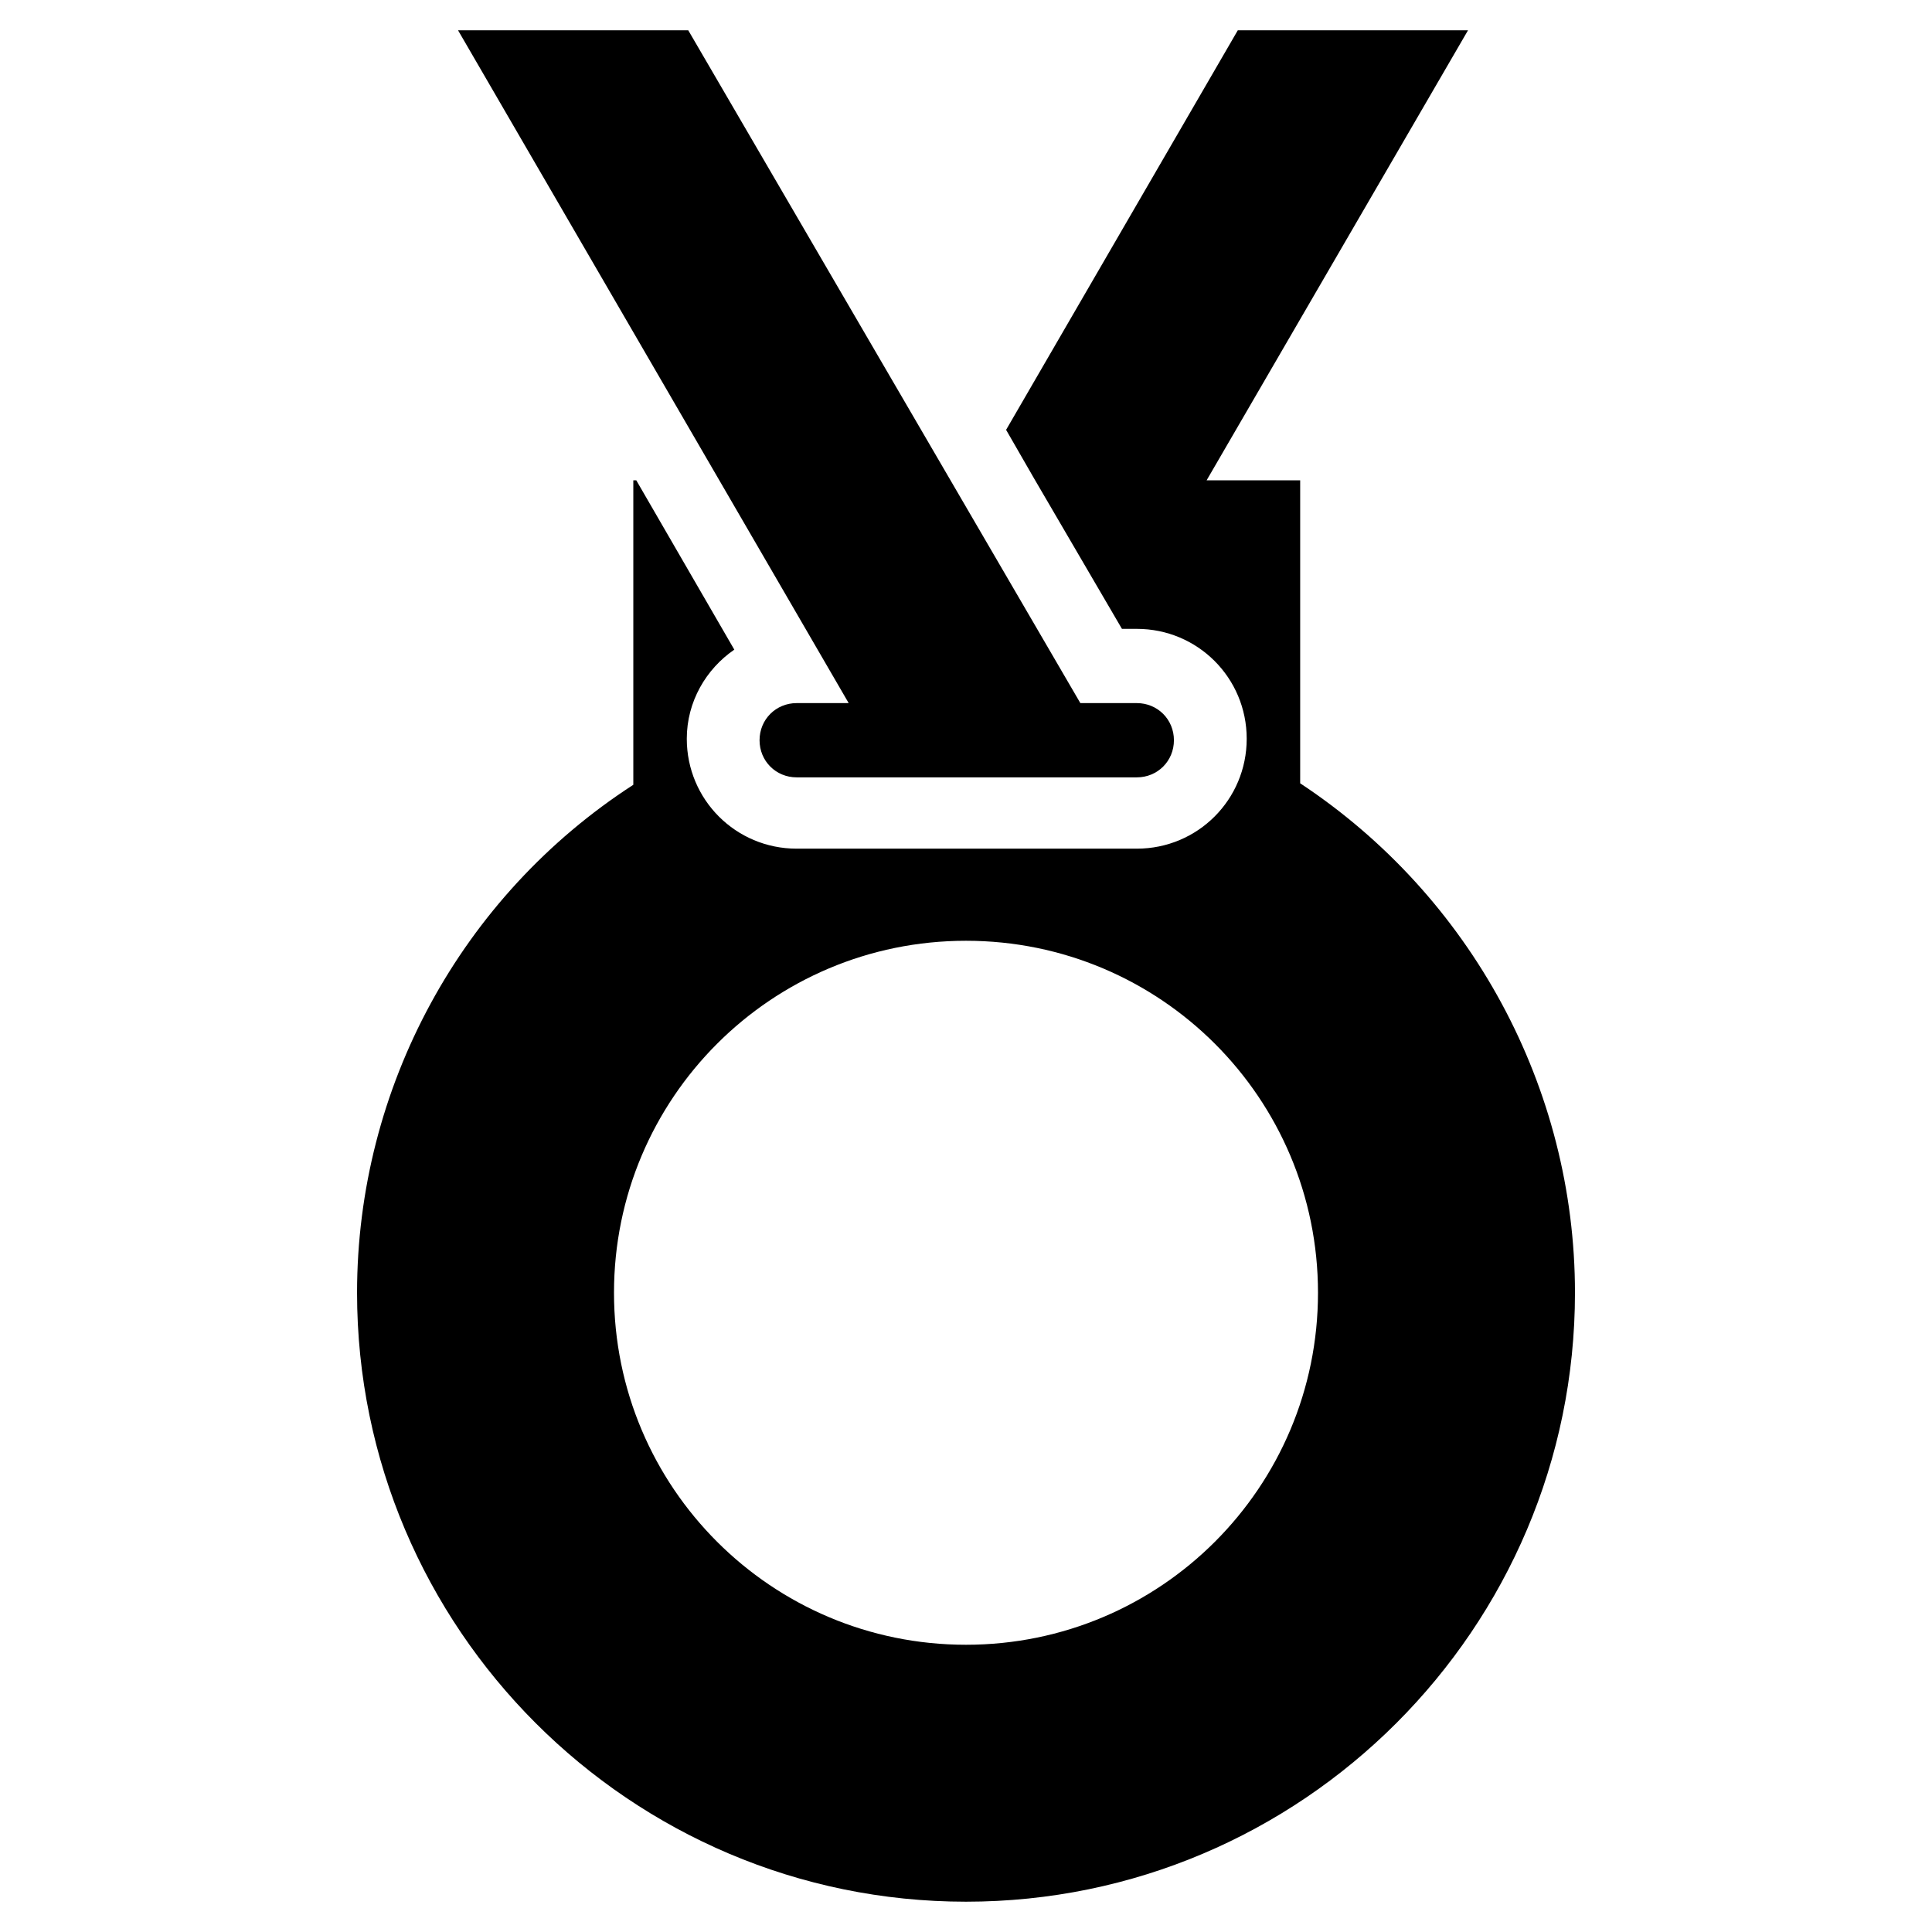
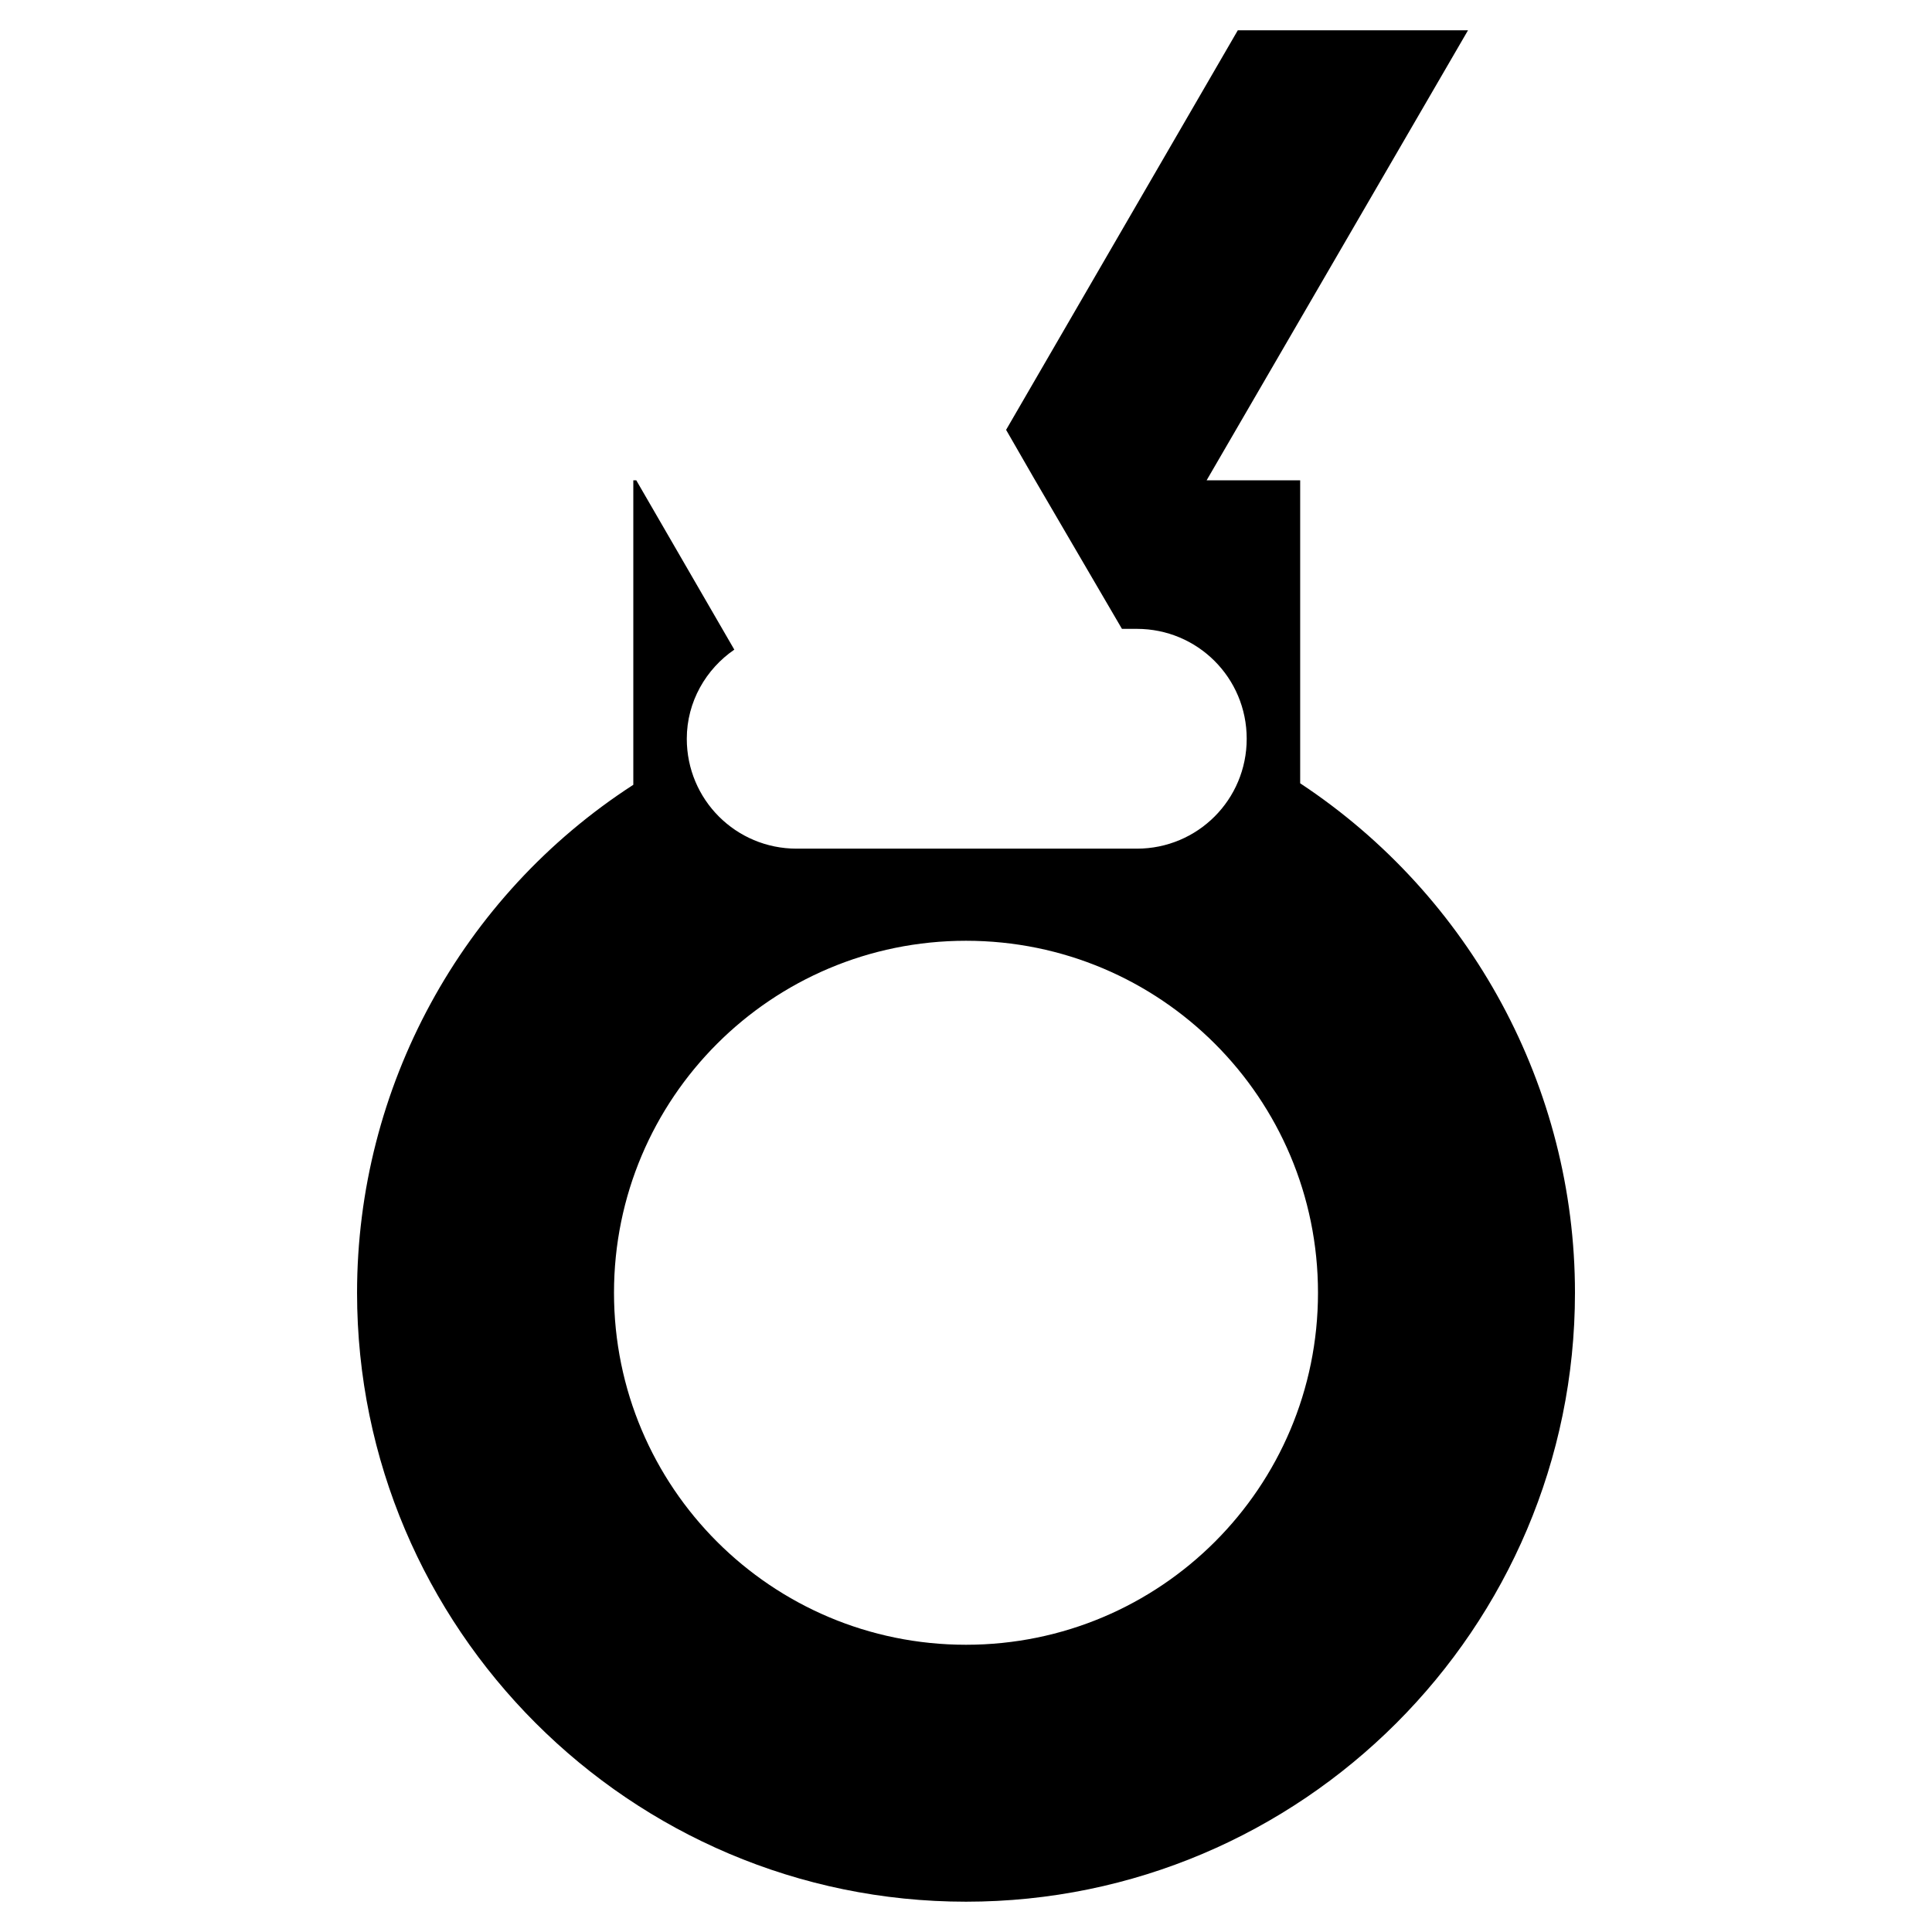
<svg xmlns="http://www.w3.org/2000/svg" fill="#000000" width="800px" height="800px" version="1.1" viewBox="144 144 512 512">
  <g>
-     <path d="m355.13 330.33c-5.512 0-9.84 4.328-9.84 9.84s4.328 9.84 9.84 9.84h90.133c5.512 0 9.84-4.328 9.84-9.84s-4.328-9.84-9.84-9.84h-14.957l-103.91-178.3h-61.008l103.52 178.3z" />
    <path d="m488.56 351.59v-80.297h-24.797l69.273-119.26h-61.008l-61.402 105.88 7.477 12.988 23.223 39.754h3.938c16.137 0 29.125 12.988 29.125 29.125 0 16.137-12.988 29.125-29.125 29.125h-90.133c-16.137 0-29.125-12.988-29.125-29.125 0-9.84 5.117-18.5 12.594-23.617l-25.977-44.871h-0.789v80.688c-45.656 29.523-73.211 80.297-73.211 134.61 0 88.953 72.422 161.38 161.38 161.38s161.38-72.422 161.38-161.38c0.004-54.316-27.547-105.09-72.812-135zm-88.559 228.29c-51.562 0-93.285-41.723-93.285-93.285s41.723-93.281 93.285-93.281c51.559 0 93.281 41.719 93.281 93.281s-41.723 93.285-93.281 93.285z" />
  </g>
</svg>